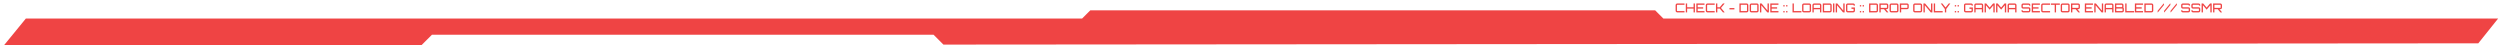
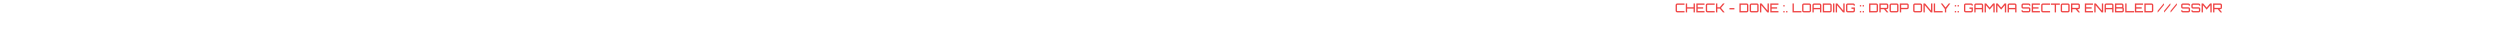
<svg xmlns="http://www.w3.org/2000/svg" width="606" height="11" viewBox="0 0 606 11" fill="none">
-   <path d="M262.5 5H6.5L2 10.5L102 10.416L104.5 7.916H226.5L228.894 10.31L600.5 10L604.5 5H403L401 3H264.5L262.5 5Z" fill="#EF4444" stroke="#EF4444" />
-   <path d="M406.558 3C406.486 3 406.42 2.983 406.36 2.949C406.302 2.913 406.255 2.866 406.219 2.808C406.185 2.748 406.168 2.682 406.168 2.61V1.23C406.168 1.158 406.185 1.093 406.219 1.035C406.255 0.975 406.302 0.928 406.36 0.894C406.42 0.858 406.486 0.84 406.558 0.84H408.322V1.164H406.603C406.571 1.164 406.544 1.175 406.522 1.197C406.502 1.217 406.492 1.243 406.492 1.275V2.565C406.492 2.597 406.502 2.624 406.522 2.646C406.544 2.666 406.571 2.676 406.603 2.676H408.322V3H406.558ZM408.638 3V0.84H408.962V1.758H410.522V0.84H410.849V3H410.522V2.082H408.962V3H408.638ZM411.193 3V0.84H413.173V1.164H411.52V1.758H412.849V2.082H411.52V2.676H413.173V3H411.193ZM413.873 3C413.801 3 413.735 2.983 413.675 2.949C413.617 2.913 413.57 2.866 413.534 2.808C413.5 2.748 413.483 2.682 413.483 2.61V1.23C413.483 1.158 413.5 1.093 413.534 1.035C413.57 0.975 413.617 0.928 413.675 0.894C413.735 0.858 413.801 0.84 413.873 0.84H415.637V1.164H413.918C413.886 1.164 413.859 1.175 413.837 1.197C413.817 1.217 413.807 1.243 413.807 1.275V2.565C413.807 2.597 413.817 2.624 413.837 2.646C413.859 2.666 413.886 2.676 413.918 2.676H415.637V3H413.873ZM415.953 3V0.84H416.28V1.758H416.877L417.645 0.84H418.02V0.9L417.165 1.92L418.023 2.94V3H417.645L416.877 2.082H416.28V3H415.953ZM419.22 2.274V1.95H420.42V2.274H419.22ZM421.637 3V0.84H423.404C423.476 0.84 423.542 0.858 423.602 0.894C423.662 0.928 423.709 0.975 423.743 1.035C423.779 1.093 423.797 1.158 423.797 1.23V2.61C423.797 2.682 423.779 2.748 423.743 2.808C423.709 2.866 423.662 2.913 423.602 2.949C423.542 2.983 423.476 3 423.404 3H421.637ZM422.033 2.676H423.398C423.418 2.676 423.435 2.669 423.449 2.655C423.463 2.639 423.47 2.621 423.47 2.601V1.239C423.47 1.219 423.463 1.202 423.449 1.188C423.435 1.172 423.418 1.164 423.398 1.164H422.033C422.013 1.164 421.996 1.172 421.982 1.188C421.968 1.202 421.961 1.219 421.961 1.239V2.601C421.961 2.621 421.968 2.639 421.982 2.655C421.996 2.669 422.013 2.676 422.033 2.676ZM424.517 3C424.445 3 424.379 2.983 424.319 2.949C424.261 2.913 424.214 2.866 424.178 2.808C424.144 2.748 424.127 2.682 424.127 2.61V1.23C424.127 1.158 424.144 1.093 424.178 1.035C424.214 0.975 424.261 0.928 424.319 0.894C424.379 0.858 424.445 0.84 424.517 0.84H425.897C425.967 0.84 426.032 0.858 426.092 0.894C426.152 0.928 426.199 0.975 426.233 1.035C426.269 1.093 426.287 1.158 426.287 1.23V2.61C426.287 2.682 426.269 2.748 426.233 2.808C426.199 2.866 426.152 2.913 426.092 2.949C426.032 2.983 425.967 3 425.897 3H424.517ZM424.526 2.676H425.888C425.908 2.676 425.925 2.669 425.939 2.655C425.953 2.639 425.96 2.621 425.96 2.601V1.239C425.96 1.219 425.953 1.202 425.939 1.188C425.925 1.172 425.908 1.164 425.888 1.164H424.526C424.506 1.164 424.488 1.172 424.472 1.188C424.458 1.202 424.451 1.219 424.451 1.239V2.601C424.451 2.621 424.458 2.639 424.472 2.655C424.488 2.669 424.506 2.676 424.526 2.676ZM426.617 3V0.84H427.004L428.45 2.562V0.84H428.777V3H428.39L426.941 1.275V3H426.617ZM429.119 3V0.84H431.099V1.164H429.446V1.758H430.775V2.082H429.446V2.676H431.099V3H429.119ZM432.274 1.569V1.245H432.598V1.569H432.274ZM432.274 3V2.676H432.598V3H432.274ZM432.951 1.569V1.245H433.275V1.569H432.951ZM432.951 3V2.676H433.275V3H432.951ZM434.507 3V0.837H434.831V2.676H436.667V3H434.507ZM437.226 3C437.154 3 437.088 2.983 437.028 2.949C436.97 2.913 436.923 2.866 436.887 2.808C436.853 2.748 436.836 2.682 436.836 2.61V1.23C436.836 1.158 436.853 1.093 436.887 1.035C436.923 0.975 436.97 0.928 437.028 0.894C437.088 0.858 437.154 0.84 437.226 0.84H438.606C438.676 0.84 438.741 0.858 438.801 0.894C438.861 0.928 438.908 0.975 438.942 1.035C438.978 1.093 438.996 1.158 438.996 1.23V2.61C438.996 2.682 438.978 2.748 438.942 2.808C438.908 2.866 438.861 2.913 438.801 2.949C438.741 2.983 438.676 3 438.606 3H437.226ZM437.235 2.676H438.597C438.617 2.676 438.634 2.669 438.648 2.655C438.662 2.639 438.669 2.621 438.669 2.601V1.239C438.669 1.219 438.662 1.202 438.648 1.188C438.634 1.172 438.617 1.164 438.597 1.164H437.235C437.215 1.164 437.197 1.172 437.181 1.188C437.167 1.202 437.16 1.219 437.16 1.239V2.601C437.16 2.621 437.167 2.639 437.181 2.655C437.197 2.669 437.215 2.676 437.235 2.676ZM439.332 3V1.23C439.332 1.158 439.349 1.093 439.383 1.035C439.419 0.975 439.466 0.928 439.524 0.894C439.584 0.858 439.65 0.84 439.722 0.84H441.099C441.171 0.84 441.237 0.858 441.297 0.894C441.357 0.928 441.404 0.975 441.438 1.035C441.474 1.093 441.492 1.158 441.492 1.23V3H441.165V2.244H439.656V3H439.332ZM439.656 1.92H441.165V1.239C441.165 1.219 441.158 1.202 441.144 1.188C441.13 1.172 441.113 1.164 441.093 1.164H439.731C439.711 1.164 439.693 1.172 439.677 1.188C439.663 1.202 439.656 1.219 439.656 1.239V1.92ZM441.84 3V0.84H443.607C443.679 0.84 443.745 0.858 443.805 0.894C443.865 0.928 443.912 0.975 443.946 1.035C443.982 1.093 444 1.158 444 1.23V2.61C444 2.682 443.982 2.748 443.946 2.808C443.912 2.866 443.865 2.913 443.805 2.949C443.745 2.983 443.679 3 443.607 3H441.84ZM442.236 2.676H443.601C443.621 2.676 443.638 2.669 443.652 2.655C443.666 2.639 443.673 2.621 443.673 2.601V1.239C443.673 1.219 443.666 1.202 443.652 1.188C443.638 1.172 443.621 1.164 443.601 1.164H442.236C442.216 1.164 442.199 1.172 442.185 1.188C442.171 1.202 442.164 1.219 442.164 1.239V2.601C442.164 2.621 442.171 2.639 442.185 2.655C442.199 2.669 442.216 2.676 442.236 2.676ZM444.327 3V0.84H444.651V3H444.327ZM444.978 3V0.84H445.365L446.811 2.562V0.84H447.138V3H446.751L445.302 1.275V3H444.978ZM447.864 3C447.792 3 447.726 2.983 447.666 2.949C447.608 2.913 447.561 2.866 447.525 2.808C447.491 2.748 447.474 2.682 447.474 2.61V1.23C447.474 1.158 447.491 1.093 447.525 1.035C447.561 0.975 447.608 0.928 447.666 0.894C447.726 0.858 447.792 0.84 447.864 0.84H449.241C449.313 0.84 449.379 0.858 449.439 0.894C449.499 0.928 449.546 0.975 449.58 1.035C449.616 1.093 449.634 1.158 449.634 1.23V1.359H449.307V1.239C449.307 1.219 449.3 1.202 449.286 1.188C449.272 1.172 449.255 1.164 449.235 1.164H447.873C447.853 1.164 447.835 1.172 447.819 1.188C447.805 1.202 447.798 1.219 447.798 1.239V2.601C447.798 2.621 447.805 2.639 447.819 2.655C447.835 2.669 447.853 2.676 447.873 2.676H449.235C449.255 2.676 449.272 2.669 449.286 2.655C449.3 2.639 449.307 2.621 449.307 2.601V2.142H448.797V1.815H449.634V2.61C449.634 2.682 449.616 2.748 449.58 2.808C449.546 2.866 449.499 2.913 449.439 2.949C449.379 2.983 449.313 3 449.241 3H447.864ZM450.828 1.569V1.245H451.152V1.569H450.828ZM450.828 3V2.676H451.152V3H450.828ZM451.505 1.569V1.245H451.829V1.569H451.505ZM451.505 3V2.676H451.829V3H451.505ZM453.064 3V0.84H454.831C454.903 0.84 454.969 0.858 455.029 0.894C455.089 0.928 455.136 0.975 455.17 1.035C455.206 1.093 455.224 1.158 455.224 1.23V2.61C455.224 2.682 455.206 2.748 455.17 2.808C455.136 2.866 455.089 2.913 455.029 2.949C454.969 2.983 454.903 3 454.831 3H453.064ZM453.46 2.676H454.825C454.845 2.676 454.862 2.669 454.876 2.655C454.89 2.639 454.897 2.621 454.897 2.601V1.239C454.897 1.219 454.89 1.202 454.876 1.188C454.862 1.172 454.845 1.164 454.825 1.164H453.46C453.44 1.164 453.423 1.172 453.409 1.188C453.395 1.202 453.388 1.219 453.388 1.239V2.601C453.388 2.621 453.395 2.639 453.409 2.655C453.423 2.669 453.44 2.676 453.46 2.676ZM457.33 3L456.655 2.193H457.078L457.708 2.94V3H457.33ZM455.56 3V0.843H457.327C457.399 0.843 457.465 0.861 457.525 0.897C457.585 0.933 457.632 0.981 457.666 1.041C457.702 1.099 457.72 1.163 457.72 1.233V1.839C457.72 1.911 457.702 1.977 457.666 2.037C457.632 2.095 457.585 2.142 457.525 2.178C457.465 2.212 457.399 2.229 457.327 2.229L455.884 2.232V3H455.56ZM455.959 1.902H457.321C457.341 1.902 457.358 1.895 457.372 1.881C457.386 1.867 457.393 1.85 457.393 1.83V1.242C457.393 1.222 457.386 1.205 457.372 1.191C457.358 1.175 457.341 1.167 457.321 1.167H455.959C455.939 1.167 455.921 1.175 455.905 1.191C455.891 1.205 455.884 1.222 455.884 1.242V1.83C455.884 1.85 455.891 1.867 455.905 1.881C455.921 1.895 455.939 1.902 455.959 1.902ZM458.419 3C458.347 3 458.281 2.983 458.221 2.949C458.163 2.913 458.116 2.866 458.08 2.808C458.046 2.748 458.029 2.682 458.029 2.61V1.23C458.029 1.158 458.046 1.093 458.08 1.035C458.116 0.975 458.163 0.928 458.221 0.894C458.281 0.858 458.347 0.84 458.419 0.84H459.799C459.869 0.84 459.934 0.858 459.994 0.894C460.054 0.928 460.101 0.975 460.135 1.035C460.171 1.093 460.189 1.158 460.189 1.23V2.61C460.189 2.682 460.171 2.748 460.135 2.808C460.101 2.866 460.054 2.913 459.994 2.949C459.934 2.983 459.869 3 459.799 3H458.419ZM458.428 2.676H459.79C459.81 2.676 459.827 2.669 459.841 2.655C459.855 2.639 459.862 2.621 459.862 2.601V1.239C459.862 1.219 459.855 1.202 459.841 1.188C459.827 1.172 459.81 1.164 459.79 1.164H458.428C458.408 1.164 458.39 1.172 458.374 1.188C458.36 1.202 458.353 1.219 458.353 1.239V2.601C458.353 2.621 458.36 2.639 458.374 2.655C458.39 2.669 458.408 2.676 458.428 2.676ZM460.52 3V0.843H462.287C462.359 0.843 462.425 0.861 462.485 0.897C462.545 0.933 462.592 0.981 462.626 1.041C462.662 1.099 462.68 1.163 462.68 1.233V1.839C462.68 1.911 462.662 1.977 462.626 2.037C462.592 2.095 462.545 2.142 462.485 2.178C462.425 2.212 462.359 2.229 462.287 2.229L460.844 2.232V3H460.52ZM460.919 1.902H462.281C462.301 1.902 462.318 1.895 462.332 1.881C462.346 1.867 462.353 1.85 462.353 1.83V1.242C462.353 1.222 462.346 1.205 462.332 1.191C462.318 1.175 462.301 1.167 462.281 1.167H460.919C460.899 1.167 460.881 1.175 460.865 1.191C460.851 1.205 460.844 1.222 460.844 1.242V1.83C460.844 1.85 460.851 1.867 460.865 1.881C460.881 1.895 460.899 1.902 460.919 1.902ZM464.147 3C464.075 3 464.009 2.983 463.949 2.949C463.891 2.913 463.844 2.866 463.808 2.808C463.774 2.748 463.757 2.682 463.757 2.61V1.23C463.757 1.158 463.774 1.093 463.808 1.035C463.844 0.975 463.891 0.928 463.949 0.894C464.009 0.858 464.075 0.84 464.147 0.84H465.527C465.597 0.84 465.662 0.858 465.722 0.894C465.782 0.928 465.829 0.975 465.863 1.035C465.899 1.093 465.917 1.158 465.917 1.23V2.61C465.917 2.682 465.899 2.748 465.863 2.808C465.829 2.866 465.782 2.913 465.722 2.949C465.662 2.983 465.597 3 465.527 3H464.147ZM464.156 2.676H465.518C465.538 2.676 465.555 2.669 465.569 2.655C465.583 2.639 465.59 2.621 465.59 2.601V1.239C465.59 1.219 465.583 1.202 465.569 1.188C465.555 1.172 465.538 1.164 465.518 1.164H464.156C464.136 1.164 464.118 1.172 464.102 1.188C464.088 1.202 464.081 1.219 464.081 1.239V2.601C464.081 2.621 464.088 2.639 464.102 2.655C464.118 2.669 464.136 2.676 464.156 2.676ZM466.247 3V0.84H466.634L468.08 2.562V0.84H468.407V3H468.02L466.571 1.275V3H466.247ZM468.746 3V0.837H469.07V2.676H470.906V3H468.746ZM471.439 3V2.19L470.443 0.84H470.824L471.601 1.821L472.375 0.84H472.759L471.763 2.19V3H471.439ZM473.841 1.569V1.245H474.165V1.569H473.841ZM473.841 3V2.676H474.165V3H473.841ZM474.517 1.569V1.245H474.841V1.569H474.517ZM474.517 3V2.676H474.841V3H474.517ZM476.46 3C476.388 3 476.322 2.983 476.262 2.949C476.204 2.913 476.157 2.866 476.121 2.808C476.087 2.748 476.07 2.682 476.07 2.61V1.23C476.07 1.158 476.087 1.093 476.121 1.035C476.157 0.975 476.204 0.928 476.262 0.894C476.322 0.858 476.388 0.84 476.46 0.84H477.837C477.909 0.84 477.975 0.858 478.035 0.894C478.095 0.928 478.142 0.975 478.176 1.035C478.212 1.093 478.23 1.158 478.23 1.23V1.359H477.903V1.239C477.903 1.219 477.896 1.202 477.882 1.188C477.868 1.172 477.851 1.164 477.831 1.164H476.469C476.449 1.164 476.431 1.172 476.415 1.188C476.401 1.202 476.394 1.219 476.394 1.239V2.601C476.394 2.621 476.401 2.639 476.415 2.655C476.431 2.669 476.449 2.676 476.469 2.676H477.831C477.851 2.676 477.868 2.669 477.882 2.655C477.896 2.639 477.903 2.621 477.903 2.601V2.142H477.393V1.815H478.23V2.61C478.23 2.682 478.212 2.748 478.176 2.808C478.142 2.866 478.095 2.913 478.035 2.949C477.975 2.983 477.909 3 477.837 3H476.46ZM478.567 3V1.23C478.567 1.158 478.584 1.093 478.618 1.035C478.654 0.975 478.701 0.928 478.759 0.894C478.819 0.858 478.885 0.84 478.957 0.84H480.334C480.406 0.84 480.472 0.858 480.532 0.894C480.592 0.928 480.639 0.975 480.673 1.035C480.709 1.093 480.727 1.158 480.727 1.23V3H480.4V2.244H478.891V3H478.567ZM478.891 1.92H480.4V1.239C480.4 1.219 480.393 1.202 480.379 1.188C480.365 1.172 480.348 1.164 480.328 1.164H478.966C478.946 1.164 478.928 1.172 478.912 1.188C478.898 1.202 478.891 1.219 478.891 1.239V1.92ZM481.068 3V0.84H481.455L482.292 1.836L483.126 0.84H483.516V3H483.189V1.275L482.292 2.343L481.392 1.275V3H481.068ZM483.852 3V0.84H484.239L485.076 1.836L485.91 0.84H486.3V3H485.973V1.275L485.076 2.343L484.176 1.275V3H483.852ZM486.641 3V1.23C486.641 1.158 486.658 1.093 486.692 1.035C486.728 0.975 486.775 0.928 486.833 0.894C486.893 0.858 486.959 0.84 487.031 0.84H488.408C488.48 0.84 488.546 0.858 488.606 0.894C488.666 0.928 488.713 0.975 488.747 1.035C488.783 1.093 488.801 1.158 488.801 1.23V3H488.474V2.244H486.965V3H486.641ZM486.965 1.92H488.474V1.239C488.474 1.219 488.467 1.202 488.453 1.188C488.439 1.172 488.422 1.164 488.402 1.164H487.04C487.02 1.164 487.002 1.172 486.986 1.188C486.972 1.202 486.965 1.219 486.965 1.239V1.92ZM490.391 3C490.321 3 490.256 2.983 490.196 2.949C490.136 2.913 490.088 2.866 490.052 2.808C490.018 2.748 490.001 2.682 490.001 2.61V2.484H490.325V2.601C490.325 2.621 490.332 2.639 490.346 2.655C490.362 2.669 490.38 2.676 490.4 2.676H491.762C491.782 2.676 491.799 2.669 491.813 2.655C491.827 2.639 491.834 2.621 491.834 2.601V2.157C491.834 2.135 491.827 2.117 491.813 2.103C491.799 2.089 491.782 2.082 491.762 2.082H490.391C490.321 2.082 490.256 2.065 490.196 2.031C490.136 1.995 490.088 1.948 490.052 1.89C490.018 1.83 490.001 1.764 490.001 1.692V1.23C490.001 1.158 490.018 1.093 490.052 1.035C490.088 0.975 490.136 0.928 490.196 0.894C490.256 0.858 490.321 0.84 490.391 0.84H491.771C491.841 0.84 491.906 0.858 491.966 0.894C492.026 0.928 492.073 0.975 492.107 1.035C492.143 1.093 492.161 1.158 492.161 1.23V1.356H491.834V1.239C491.834 1.219 491.827 1.202 491.813 1.188C491.799 1.172 491.782 1.164 491.762 1.164H490.4C490.38 1.164 490.362 1.172 490.346 1.188C490.332 1.202 490.325 1.219 490.325 1.239V1.683C490.325 1.705 490.332 1.723 490.346 1.737C490.362 1.751 490.38 1.758 490.4 1.758H491.771C491.841 1.758 491.906 1.776 491.966 1.812C492.026 1.846 492.073 1.893 492.107 1.953C492.143 2.011 492.161 2.076 492.161 2.148V2.61C492.161 2.682 492.143 2.748 492.107 2.808C492.073 2.866 492.026 2.913 491.966 2.949C491.906 2.983 491.841 3 491.771 3H490.391ZM492.491 3V0.84H494.471V1.164H492.818V1.758H494.147V2.082H492.818V2.676H494.471V3H492.491ZM495.172 3C495.1 3 495.034 2.983 494.974 2.949C494.916 2.913 494.869 2.866 494.833 2.808C494.799 2.748 494.782 2.682 494.782 2.61V1.23C494.782 1.158 494.799 1.093 494.833 1.035C494.869 0.975 494.916 0.928 494.974 0.894C495.034 0.858 495.1 0.84 495.172 0.84H496.936V1.164H495.217C495.185 1.164 495.158 1.175 495.136 1.197C495.116 1.217 495.106 1.243 495.106 1.275V2.565C495.106 2.597 495.116 2.624 495.136 2.646C495.158 2.666 495.185 2.676 495.217 2.676H496.936V3H495.172ZM498.059 3V1.164H497.141V0.84H499.301V1.164H498.383V3H498.059ZM499.909 3C499.837 3 499.771 2.983 499.711 2.949C499.653 2.913 499.606 2.866 499.57 2.808C499.536 2.748 499.519 2.682 499.519 2.61V1.23C499.519 1.158 499.536 1.093 499.57 1.035C499.606 0.975 499.653 0.928 499.711 0.894C499.771 0.858 499.837 0.84 499.909 0.84H501.289C501.359 0.84 501.424 0.858 501.484 0.894C501.544 0.928 501.591 0.975 501.625 1.035C501.661 1.093 501.679 1.158 501.679 1.23V2.61C501.679 2.682 501.661 2.748 501.625 2.808C501.591 2.866 501.544 2.913 501.484 2.949C501.424 2.983 501.359 3 501.289 3H499.909ZM499.918 2.676H501.28C501.3 2.676 501.317 2.669 501.331 2.655C501.345 2.639 501.352 2.621 501.352 2.601V1.239C501.352 1.219 501.345 1.202 501.331 1.188C501.317 1.172 501.3 1.164 501.28 1.164H499.918C499.898 1.164 499.88 1.172 499.864 1.188C499.85 1.202 499.843 1.219 499.843 1.239V2.601C499.843 2.621 499.85 2.639 499.864 2.655C499.88 2.669 499.898 2.676 499.918 2.676ZM503.78 3L503.105 2.193H503.528L504.158 2.94V3H503.78ZM502.01 3V0.843H503.777C503.849 0.843 503.915 0.861 503.975 0.897C504.035 0.933 504.082 0.981 504.116 1.041C504.152 1.099 504.17 1.163 504.17 1.233V1.839C504.17 1.911 504.152 1.977 504.116 2.037C504.082 2.095 504.035 2.142 503.975 2.178C503.915 2.212 503.849 2.229 503.777 2.229L502.334 2.232V3H502.01ZM502.409 1.902H503.771C503.791 1.902 503.808 1.895 503.822 1.881C503.836 1.867 503.843 1.85 503.843 1.83V1.242C503.843 1.222 503.836 1.205 503.822 1.191C503.808 1.175 503.791 1.167 503.771 1.167H502.409C502.389 1.167 502.371 1.175 502.355 1.191C502.341 1.205 502.334 1.222 502.334 1.242V1.83C502.334 1.85 502.341 1.867 502.355 1.881C502.371 1.895 502.389 1.902 502.409 1.902ZM505.362 3V0.84H507.342V1.164H505.689V1.758H507.018V2.082H505.689V2.676H507.342V3H505.362ZM507.652 3V0.84H508.039L509.485 2.562V0.84H509.812V3H509.425L507.976 1.275V3H507.652ZM510.154 3V1.23C510.154 1.158 510.171 1.093 510.205 1.035C510.241 0.975 510.288 0.928 510.346 0.894C510.406 0.858 510.472 0.84 510.544 0.84H511.921C511.993 0.84 512.059 0.858 512.119 0.894C512.179 0.928 512.226 0.975 512.26 1.035C512.296 1.093 512.314 1.158 512.314 1.23V3H511.987V2.244H510.478V3H510.154ZM510.478 1.92H511.987V1.239C511.987 1.219 511.98 1.202 511.966 1.188C511.952 1.172 511.935 1.164 511.915 1.164H510.553C510.533 1.164 510.515 1.172 510.499 1.188C510.485 1.202 510.478 1.219 510.478 1.239V1.92ZM512.665 3V0.84H514.345C514.415 0.84 514.48 0.858 514.54 0.894C514.6 0.928 514.647 0.975 514.681 1.035C514.717 1.093 514.735 1.158 514.735 1.23V1.671C514.735 1.697 514.732 1.723 514.726 1.749C514.722 1.775 514.714 1.799 514.702 1.821C514.742 1.877 514.772 1.93 514.792 1.98C514.814 2.028 514.825 2.077 514.825 2.127V2.61C514.825 2.682 514.807 2.748 514.771 2.808C514.737 2.866 514.69 2.913 514.63 2.949C514.57 2.983 514.504 3 514.432 3H512.665ZM513.064 2.676H514.426C514.446 2.676 514.463 2.669 514.477 2.655C514.491 2.639 514.498 2.621 514.498 2.601V2.136C514.498 2.116 514.491 2.099 514.477 2.085C514.463 2.069 514.446 2.061 514.426 2.061H513.064C513.044 2.061 513.026 2.069 513.01 2.085C512.996 2.099 512.989 2.116 512.989 2.136V2.601C512.989 2.621 512.996 2.639 513.01 2.655C513.026 2.669 513.044 2.676 513.064 2.676ZM513.064 1.737H514.336C514.356 1.737 514.373 1.73 514.387 1.716C514.401 1.7 514.408 1.682 514.408 1.662V1.239C514.408 1.219 514.401 1.202 514.387 1.188C514.373 1.172 514.356 1.164 514.336 1.164H513.064C513.044 1.164 513.026 1.172 513.01 1.188C512.996 1.202 512.989 1.219 512.989 1.239V1.662C512.989 1.682 512.996 1.7 513.01 1.716C513.026 1.73 513.044 1.737 513.064 1.737ZM515.155 3V0.837H515.479V2.676H517.315V3H515.155ZM517.496 3V0.84H519.476V1.164H517.823V1.758H519.152V2.082H517.823V2.676H519.476V3H517.496ZM519.793 3V0.84H521.56C521.632 0.84 521.698 0.858 521.758 0.894C521.818 0.928 521.865 0.975 521.899 1.035C521.935 1.093 521.953 1.158 521.953 1.23V2.61C521.953 2.682 521.935 2.748 521.899 2.808C521.865 2.866 521.818 2.913 521.758 2.949C521.698 2.983 521.632 3 521.56 3H519.793ZM520.189 2.676H521.554C521.574 2.676 521.591 2.669 521.605 2.655C521.619 2.639 521.626 2.621 521.626 2.601V1.239C521.626 1.219 521.619 1.202 521.605 1.188C521.591 1.172 521.574 1.164 521.554 1.164H520.189C520.169 1.164 520.152 1.172 520.138 1.188C520.124 1.202 520.117 1.219 520.117 1.239V2.601C520.117 2.621 520.124 2.639 520.138 2.655C520.152 2.669 520.169 2.676 520.189 2.676ZM523.009 3V2.628L524.464 0.855L524.539 0.84V1.206L523.084 2.982L523.009 3ZM524.574 3V2.628L526.029 0.855L526.104 0.84V1.206L524.649 2.982L524.574 3ZM526.138 3V2.628L527.593 0.855L527.668 0.84V1.206L526.213 2.982L526.138 3ZM529.101 3C529.031 3 528.966 2.983 528.906 2.949C528.846 2.913 528.798 2.866 528.762 2.808C528.728 2.748 528.711 2.682 528.711 2.61V2.484H529.035V2.601C529.035 2.621 529.042 2.639 529.056 2.655C529.072 2.669 529.09 2.676 529.11 2.676H530.472C530.492 2.676 530.509 2.669 530.523 2.655C530.537 2.639 530.544 2.621 530.544 2.601V2.157C530.544 2.135 530.537 2.117 530.523 2.103C530.509 2.089 530.492 2.082 530.472 2.082H529.101C529.031 2.082 528.966 2.065 528.906 2.031C528.846 1.995 528.798 1.948 528.762 1.89C528.728 1.83 528.711 1.764 528.711 1.692V1.23C528.711 1.158 528.728 1.093 528.762 1.035C528.798 0.975 528.846 0.928 528.906 0.894C528.966 0.858 529.031 0.84 529.101 0.84H530.481C530.551 0.84 530.616 0.858 530.676 0.894C530.736 0.928 530.783 0.975 530.817 1.035C530.853 1.093 530.871 1.158 530.871 1.23V1.356H530.544V1.239C530.544 1.219 530.537 1.202 530.523 1.188C530.509 1.172 530.492 1.164 530.472 1.164H529.11C529.09 1.164 529.072 1.172 529.056 1.188C529.042 1.202 529.035 1.219 529.035 1.239V1.683C529.035 1.705 529.042 1.723 529.056 1.737C529.072 1.751 529.09 1.758 529.11 1.758H530.481C530.551 1.758 530.616 1.776 530.676 1.812C530.736 1.846 530.783 1.893 530.817 1.953C530.853 2.011 530.871 2.076 530.871 2.148V2.61C530.871 2.682 530.853 2.748 530.817 2.808C530.783 2.866 530.736 2.913 530.676 2.949C530.616 2.983 530.551 3 530.481 3H529.101ZM531.573 3C531.503 3 531.438 2.983 531.378 2.949C531.318 2.913 531.27 2.866 531.234 2.808C531.2 2.748 531.183 2.682 531.183 2.61V2.484H531.507V2.601C531.507 2.621 531.514 2.639 531.528 2.655C531.544 2.669 531.562 2.676 531.582 2.676H532.944C532.964 2.676 532.981 2.669 532.995 2.655C533.009 2.639 533.016 2.621 533.016 2.601V2.157C533.016 2.135 533.009 2.117 532.995 2.103C532.981 2.089 532.964 2.082 532.944 2.082H531.573C531.503 2.082 531.438 2.065 531.378 2.031C531.318 1.995 531.27 1.948 531.234 1.89C531.2 1.83 531.183 1.764 531.183 1.692V1.23C531.183 1.158 531.2 1.093 531.234 1.035C531.27 0.975 531.318 0.928 531.378 0.894C531.438 0.858 531.503 0.84 531.573 0.84H532.953C533.023 0.84 533.088 0.858 533.148 0.894C533.208 0.928 533.255 0.975 533.289 1.035C533.325 1.093 533.343 1.158 533.343 1.23V1.356H533.016V1.239C533.016 1.219 533.009 1.202 532.995 1.188C532.981 1.172 532.964 1.164 532.944 1.164H531.582C531.562 1.164 531.544 1.172 531.528 1.188C531.514 1.202 531.507 1.219 531.507 1.239V1.683C531.507 1.705 531.514 1.723 531.528 1.737C531.544 1.751 531.562 1.758 531.582 1.758H532.953C533.023 1.758 533.088 1.776 533.148 1.812C533.208 1.846 533.255 1.893 533.289 1.953C533.325 2.011 533.343 2.076 533.343 2.148V2.61C533.343 2.682 533.325 2.748 533.289 2.808C533.255 2.866 533.208 2.913 533.148 2.949C533.088 2.983 533.023 3 532.953 3H531.573ZM533.668 3V0.84H534.055L534.892 1.836L535.726 0.84H536.116V3H535.789V1.275L534.892 2.343L533.992 1.275V3H533.668ZM538.221 3L537.546 2.193H537.969L538.599 2.94V3H538.221ZM536.451 3V0.843H538.218C538.29 0.843 538.356 0.861 538.416 0.897C538.476 0.933 538.523 0.981 538.557 1.041C538.593 1.099 538.611 1.163 538.611 1.233V1.839C538.611 1.911 538.593 1.977 538.557 2.037C538.523 2.095 538.476 2.142 538.416 2.178C538.356 2.212 538.29 2.229 538.218 2.229L536.775 2.232V3H536.451ZM536.85 1.902H538.212C538.232 1.902 538.249 1.895 538.263 1.881C538.277 1.867 538.284 1.85 538.284 1.83V1.242C538.284 1.222 538.277 1.205 538.263 1.191C538.249 1.175 538.232 1.167 538.212 1.167H536.85C536.83 1.167 536.812 1.175 536.796 1.191C536.782 1.205 536.775 1.222 536.775 1.242V1.83C536.775 1.85 536.782 1.867 536.796 1.881C536.812 1.895 536.83 1.902 536.85 1.902Z" fill="#EF4444" />
+   <path d="M406.558 3C406.486 3 406.42 2.983 406.36 2.949C406.302 2.913 406.255 2.866 406.219 2.808C406.185 2.748 406.168 2.682 406.168 2.61V1.23C406.168 1.158 406.185 1.093 406.219 1.035C406.255 0.975 406.302 0.928 406.36 0.894C406.42 0.858 406.486 0.84 406.558 0.84H408.322V1.164H406.603C406.571 1.164 406.544 1.175 406.522 1.197C406.502 1.217 406.492 1.243 406.492 1.275V2.565C406.492 2.597 406.502 2.624 406.522 2.646C406.544 2.666 406.571 2.676 406.603 2.676H408.322V3H406.558ZM408.638 3V0.84H408.962V1.758H410.522V0.84H410.849V3H410.522V2.082H408.962V3H408.638ZM411.193 3V0.84H413.173V1.164H411.52V1.758H412.849V2.082H411.52V2.676H413.173V3H411.193ZM413.873 3C413.801 3 413.735 2.983 413.675 2.949C413.617 2.913 413.57 2.866 413.534 2.808C413.5 2.748 413.483 2.682 413.483 2.61V1.23C413.483 1.158 413.5 1.093 413.534 1.035C413.57 0.975 413.617 0.928 413.675 0.894C413.735 0.858 413.801 0.84 413.873 0.84H415.637V1.164H413.918C413.886 1.164 413.859 1.175 413.837 1.197C413.817 1.217 413.807 1.243 413.807 1.275V2.565C413.807 2.597 413.817 2.624 413.837 2.646C413.859 2.666 413.886 2.676 413.918 2.676H415.637V3H413.873ZM415.953 3V0.84H416.28V1.758H416.877L417.645 0.84H418.02V0.9L417.165 1.92L418.023 2.94V3H417.645L416.877 2.082H416.28V3H415.953ZM419.22 2.274V1.95H420.42V2.274H419.22ZM421.637 3V0.84H423.404C423.476 0.84 423.542 0.858 423.602 0.894C423.662 0.928 423.709 0.975 423.743 1.035C423.779 1.093 423.797 1.158 423.797 1.23V2.61C423.797 2.682 423.779 2.748 423.743 2.808C423.709 2.866 423.662 2.913 423.602 2.949C423.542 2.983 423.476 3 423.404 3H421.637ZM422.033 2.676H423.398C423.418 2.676 423.435 2.669 423.449 2.655C423.463 2.639 423.47 2.621 423.47 2.601V1.239C423.47 1.219 423.463 1.202 423.449 1.188C423.435 1.172 423.418 1.164 423.398 1.164H422.033C422.013 1.164 421.996 1.172 421.982 1.188C421.968 1.202 421.961 1.219 421.961 1.239V2.601C421.961 2.621 421.968 2.639 421.982 2.655C421.996 2.669 422.013 2.676 422.033 2.676ZM424.517 3C424.445 3 424.379 2.983 424.319 2.949C424.261 2.913 424.214 2.866 424.178 2.808C424.144 2.748 424.127 2.682 424.127 2.61V1.23C424.127 1.158 424.144 1.093 424.178 1.035C424.214 0.975 424.261 0.928 424.319 0.894C424.379 0.858 424.445 0.84 424.517 0.84H425.897C425.967 0.84 426.032 0.858 426.092 0.894C426.152 0.928 426.199 0.975 426.233 1.035C426.269 1.093 426.287 1.158 426.287 1.23V2.61C426.287 2.682 426.269 2.748 426.233 2.808C426.199 2.866 426.152 2.913 426.092 2.949C426.032 2.983 425.967 3 425.897 3H424.517ZM424.526 2.676H425.888C425.908 2.676 425.925 2.669 425.939 2.655C425.953 2.639 425.96 2.621 425.96 2.601V1.239C425.96 1.219 425.953 1.202 425.939 1.188C425.925 1.172 425.908 1.164 425.888 1.164H424.526C424.506 1.164 424.488 1.172 424.472 1.188C424.458 1.202 424.451 1.219 424.451 1.239V2.601C424.451 2.621 424.458 2.639 424.472 2.655C424.488 2.669 424.506 2.676 424.526 2.676ZM426.617 3V0.84H427.004L428.45 2.562V0.84H428.777V3H428.39L426.941 1.275V3H426.617ZM429.119 3V0.84H431.099V1.164H429.446V1.758H430.775V2.082H429.446V2.676H431.099V3H429.119ZM432.274 1.569V1.245H432.598V1.569H432.274ZM432.274 3V2.676H432.598V3H432.274ZM432.951 1.569H433.275V1.569H432.951ZM432.951 3V2.676H433.275V3H432.951ZM434.507 3V0.837H434.831V2.676H436.667V3H434.507ZM437.226 3C437.154 3 437.088 2.983 437.028 2.949C436.97 2.913 436.923 2.866 436.887 2.808C436.853 2.748 436.836 2.682 436.836 2.61V1.23C436.836 1.158 436.853 1.093 436.887 1.035C436.923 0.975 436.97 0.928 437.028 0.894C437.088 0.858 437.154 0.84 437.226 0.84H438.606C438.676 0.84 438.741 0.858 438.801 0.894C438.861 0.928 438.908 0.975 438.942 1.035C438.978 1.093 438.996 1.158 438.996 1.23V2.61C438.996 2.682 438.978 2.748 438.942 2.808C438.908 2.866 438.861 2.913 438.801 2.949C438.741 2.983 438.676 3 438.606 3H437.226ZM437.235 2.676H438.597C438.617 2.676 438.634 2.669 438.648 2.655C438.662 2.639 438.669 2.621 438.669 2.601V1.239C438.669 1.219 438.662 1.202 438.648 1.188C438.634 1.172 438.617 1.164 438.597 1.164H437.235C437.215 1.164 437.197 1.172 437.181 1.188C437.167 1.202 437.16 1.219 437.16 1.239V2.601C437.16 2.621 437.167 2.639 437.181 2.655C437.197 2.669 437.215 2.676 437.235 2.676ZM439.332 3V1.23C439.332 1.158 439.349 1.093 439.383 1.035C439.419 0.975 439.466 0.928 439.524 0.894C439.584 0.858 439.65 0.84 439.722 0.84H441.099C441.171 0.84 441.237 0.858 441.297 0.894C441.357 0.928 441.404 0.975 441.438 1.035C441.474 1.093 441.492 1.158 441.492 1.23V3H441.165V2.244H439.656V3H439.332ZM439.656 1.92H441.165V1.239C441.165 1.219 441.158 1.202 441.144 1.188C441.13 1.172 441.113 1.164 441.093 1.164H439.731C439.711 1.164 439.693 1.172 439.677 1.188C439.663 1.202 439.656 1.219 439.656 1.239V1.92ZM441.84 3V0.84H443.607C443.679 0.84 443.745 0.858 443.805 0.894C443.865 0.928 443.912 0.975 443.946 1.035C443.982 1.093 444 1.158 444 1.23V2.61C444 2.682 443.982 2.748 443.946 2.808C443.912 2.866 443.865 2.913 443.805 2.949C443.745 2.983 443.679 3 443.607 3H441.84ZM442.236 2.676H443.601C443.621 2.676 443.638 2.669 443.652 2.655C443.666 2.639 443.673 2.621 443.673 2.601V1.239C443.673 1.219 443.666 1.202 443.652 1.188C443.638 1.172 443.621 1.164 443.601 1.164H442.236C442.216 1.164 442.199 1.172 442.185 1.188C442.171 1.202 442.164 1.219 442.164 1.239V2.601C442.164 2.621 442.171 2.639 442.185 2.655C442.199 2.669 442.216 2.676 442.236 2.676ZM444.327 3V0.84H444.651V3H444.327ZM444.978 3V0.84H445.365L446.811 2.562V0.84H447.138V3H446.751L445.302 1.275V3H444.978ZM447.864 3C447.792 3 447.726 2.983 447.666 2.949C447.608 2.913 447.561 2.866 447.525 2.808C447.491 2.748 447.474 2.682 447.474 2.61V1.23C447.474 1.158 447.491 1.093 447.525 1.035C447.561 0.975 447.608 0.928 447.666 0.894C447.726 0.858 447.792 0.84 447.864 0.84H449.241C449.313 0.84 449.379 0.858 449.439 0.894C449.499 0.928 449.546 0.975 449.58 1.035C449.616 1.093 449.634 1.158 449.634 1.23V1.359H449.307V1.239C449.307 1.219 449.3 1.202 449.286 1.188C449.272 1.172 449.255 1.164 449.235 1.164H447.873C447.853 1.164 447.835 1.172 447.819 1.188C447.805 1.202 447.798 1.219 447.798 1.239V2.601C447.798 2.621 447.805 2.639 447.819 2.655C447.835 2.669 447.853 2.676 447.873 2.676H449.235C449.255 2.676 449.272 2.669 449.286 2.655C449.3 2.639 449.307 2.621 449.307 2.601V2.142H448.797V1.815H449.634V2.61C449.634 2.682 449.616 2.748 449.58 2.808C449.546 2.866 449.499 2.913 449.439 2.949C449.379 2.983 449.313 3 449.241 3H447.864ZM450.828 1.569V1.245H451.152V1.569H450.828ZM450.828 3V2.676H451.152V3H450.828ZM451.505 1.569V1.245H451.829V1.569H451.505ZM451.505 3V2.676H451.829V3H451.505ZM453.064 3V0.84H454.831C454.903 0.84 454.969 0.858 455.029 0.894C455.089 0.928 455.136 0.975 455.17 1.035C455.206 1.093 455.224 1.158 455.224 1.23V2.61C455.224 2.682 455.206 2.748 455.17 2.808C455.136 2.866 455.089 2.913 455.029 2.949C454.969 2.983 454.903 3 454.831 3H453.064ZM453.46 2.676H454.825C454.845 2.676 454.862 2.669 454.876 2.655C454.89 2.639 454.897 2.621 454.897 2.601V1.239C454.897 1.219 454.89 1.202 454.876 1.188C454.862 1.172 454.845 1.164 454.825 1.164H453.46C453.44 1.164 453.423 1.172 453.409 1.188C453.395 1.202 453.388 1.219 453.388 1.239V2.601C453.388 2.621 453.395 2.639 453.409 2.655C453.423 2.669 453.44 2.676 453.46 2.676ZM457.33 3L456.655 2.193H457.078L457.708 2.94V3H457.33ZM455.56 3V0.843H457.327C457.399 0.843 457.465 0.861 457.525 0.897C457.585 0.933 457.632 0.981 457.666 1.041C457.702 1.099 457.72 1.163 457.72 1.233V1.839C457.72 1.911 457.702 1.977 457.666 2.037C457.632 2.095 457.585 2.142 457.525 2.178C457.465 2.212 457.399 2.229 457.327 2.229L455.884 2.232V3H455.56ZM455.959 1.902H457.321C457.341 1.902 457.358 1.895 457.372 1.881C457.386 1.867 457.393 1.85 457.393 1.83V1.242C457.393 1.222 457.386 1.205 457.372 1.191C457.358 1.175 457.341 1.167 457.321 1.167H455.959C455.939 1.167 455.921 1.175 455.905 1.191C455.891 1.205 455.884 1.222 455.884 1.242V1.83C455.884 1.85 455.891 1.867 455.905 1.881C455.921 1.895 455.939 1.902 455.959 1.902ZM458.419 3C458.347 3 458.281 2.983 458.221 2.949C458.163 2.913 458.116 2.866 458.08 2.808C458.046 2.748 458.029 2.682 458.029 2.61V1.23C458.029 1.158 458.046 1.093 458.08 1.035C458.116 0.975 458.163 0.928 458.221 0.894C458.281 0.858 458.347 0.84 458.419 0.84H459.799C459.869 0.84 459.934 0.858 459.994 0.894C460.054 0.928 460.101 0.975 460.135 1.035C460.171 1.093 460.189 1.158 460.189 1.23V2.61C460.189 2.682 460.171 2.748 460.135 2.808C460.101 2.866 460.054 2.913 459.994 2.949C459.934 2.983 459.869 3 459.799 3H458.419ZM458.428 2.676H459.79C459.81 2.676 459.827 2.669 459.841 2.655C459.855 2.639 459.862 2.621 459.862 2.601V1.239C459.862 1.219 459.855 1.202 459.841 1.188C459.827 1.172 459.81 1.164 459.79 1.164H458.428C458.408 1.164 458.39 1.172 458.374 1.188C458.36 1.202 458.353 1.219 458.353 1.239V2.601C458.353 2.621 458.36 2.639 458.374 2.655C458.39 2.669 458.408 2.676 458.428 2.676ZM460.52 3V0.843H462.287C462.359 0.843 462.425 0.861 462.485 0.897C462.545 0.933 462.592 0.981 462.626 1.041C462.662 1.099 462.68 1.163 462.68 1.233V1.839C462.68 1.911 462.662 1.977 462.626 2.037C462.592 2.095 462.545 2.142 462.485 2.178C462.425 2.212 462.359 2.229 462.287 2.229L460.844 2.232V3H460.52ZM460.919 1.902H462.281C462.301 1.902 462.318 1.895 462.332 1.881C462.346 1.867 462.353 1.85 462.353 1.83V1.242C462.353 1.222 462.346 1.205 462.332 1.191C462.318 1.175 462.301 1.167 462.281 1.167H460.919C460.899 1.167 460.881 1.175 460.865 1.191C460.851 1.205 460.844 1.222 460.844 1.242V1.83C460.844 1.85 460.851 1.867 460.865 1.881C460.881 1.895 460.899 1.902 460.919 1.902ZM464.147 3C464.075 3 464.009 2.983 463.949 2.949C463.891 2.913 463.844 2.866 463.808 2.808C463.774 2.748 463.757 2.682 463.757 2.61V1.23C463.757 1.158 463.774 1.093 463.808 1.035C463.844 0.975 463.891 0.928 463.949 0.894C464.009 0.858 464.075 0.84 464.147 0.84H465.527C465.597 0.84 465.662 0.858 465.722 0.894C465.782 0.928 465.829 0.975 465.863 1.035C465.899 1.093 465.917 1.158 465.917 1.23V2.61C465.917 2.682 465.899 2.748 465.863 2.808C465.829 2.866 465.782 2.913 465.722 2.949C465.662 2.983 465.597 3 465.527 3H464.147ZM464.156 2.676H465.518C465.538 2.676 465.555 2.669 465.569 2.655C465.583 2.639 465.59 2.621 465.59 2.601V1.239C465.59 1.219 465.583 1.202 465.569 1.188C465.555 1.172 465.538 1.164 465.518 1.164H464.156C464.136 1.164 464.118 1.172 464.102 1.188C464.088 1.202 464.081 1.219 464.081 1.239V2.601C464.081 2.621 464.088 2.639 464.102 2.655C464.118 2.669 464.136 2.676 464.156 2.676ZM466.247 3V0.84H466.634L468.08 2.562V0.84H468.407V3H468.02L466.571 1.275V3H466.247ZM468.746 3V0.837H469.07V2.676H470.906V3H468.746ZM471.439 3V2.19L470.443 0.84H470.824L471.601 1.821L472.375 0.84H472.759L471.763 2.19V3H471.439ZM473.841 1.569V1.245H474.165V1.569H473.841ZM473.841 3V2.676H474.165V3H473.841ZM474.517 1.569V1.245H474.841V1.569H474.517ZM474.517 3V2.676H474.841V3H474.517ZM476.46 3C476.388 3 476.322 2.983 476.262 2.949C476.204 2.913 476.157 2.866 476.121 2.808C476.087 2.748 476.07 2.682 476.07 2.61V1.23C476.07 1.158 476.087 1.093 476.121 1.035C476.157 0.975 476.204 0.928 476.262 0.894C476.322 0.858 476.388 0.84 476.46 0.84H477.837C477.909 0.84 477.975 0.858 478.035 0.894C478.095 0.928 478.142 0.975 478.176 1.035C478.212 1.093 478.23 1.158 478.23 1.23V1.359H477.903V1.239C477.903 1.219 477.896 1.202 477.882 1.188C477.868 1.172 477.851 1.164 477.831 1.164H476.469C476.449 1.164 476.431 1.172 476.415 1.188C476.401 1.202 476.394 1.219 476.394 1.239V2.601C476.394 2.621 476.401 2.639 476.415 2.655C476.431 2.669 476.449 2.676 476.469 2.676H477.831C477.851 2.676 477.868 2.669 477.882 2.655C477.896 2.639 477.903 2.621 477.903 2.601V2.142H477.393V1.815H478.23V2.61C478.23 2.682 478.212 2.748 478.176 2.808C478.142 2.866 478.095 2.913 478.035 2.949C477.975 2.983 477.909 3 477.837 3H476.46ZM478.567 3V1.23C478.567 1.158 478.584 1.093 478.618 1.035C478.654 0.975 478.701 0.928 478.759 0.894C478.819 0.858 478.885 0.84 478.957 0.84H480.334C480.406 0.84 480.472 0.858 480.532 0.894C480.592 0.928 480.639 0.975 480.673 1.035C480.709 1.093 480.727 1.158 480.727 1.23V3H480.4V2.244H478.891V3H478.567ZM478.891 1.92H480.4V1.239C480.4 1.219 480.393 1.202 480.379 1.188C480.365 1.172 480.348 1.164 480.328 1.164H478.966C478.946 1.164 478.928 1.172 478.912 1.188C478.898 1.202 478.891 1.219 478.891 1.239V1.92ZM481.068 3V0.84H481.455L482.292 1.836L483.126 0.84H483.516V3H483.189V1.275L482.292 2.343L481.392 1.275V3H481.068ZM483.852 3V0.84H484.239L485.076 1.836L485.91 0.84H486.3V3H485.973V1.275L485.076 2.343L484.176 1.275V3H483.852ZM486.641 3V1.23C486.641 1.158 486.658 1.093 486.692 1.035C486.728 0.975 486.775 0.928 486.833 0.894C486.893 0.858 486.959 0.84 487.031 0.84H488.408C488.48 0.84 488.546 0.858 488.606 0.894C488.666 0.928 488.713 0.975 488.747 1.035C488.783 1.093 488.801 1.158 488.801 1.23V3H488.474V2.244H486.965V3H486.641ZM486.965 1.92H488.474V1.239C488.474 1.219 488.467 1.202 488.453 1.188C488.439 1.172 488.422 1.164 488.402 1.164H487.04C487.02 1.164 487.002 1.172 486.986 1.188C486.972 1.202 486.965 1.219 486.965 1.239V1.92ZM490.391 3C490.321 3 490.256 2.983 490.196 2.949C490.136 2.913 490.088 2.866 490.052 2.808C490.018 2.748 490.001 2.682 490.001 2.61V2.484H490.325V2.601C490.325 2.621 490.332 2.639 490.346 2.655C490.362 2.669 490.38 2.676 490.4 2.676H491.762C491.782 2.676 491.799 2.669 491.813 2.655C491.827 2.639 491.834 2.621 491.834 2.601V2.157C491.834 2.135 491.827 2.117 491.813 2.103C491.799 2.089 491.782 2.082 491.762 2.082H490.391C490.321 2.082 490.256 2.065 490.196 2.031C490.136 1.995 490.088 1.948 490.052 1.89C490.018 1.83 490.001 1.764 490.001 1.692V1.23C490.001 1.158 490.018 1.093 490.052 1.035C490.088 0.975 490.136 0.928 490.196 0.894C490.256 0.858 490.321 0.84 490.391 0.84H491.771C491.841 0.84 491.906 0.858 491.966 0.894C492.026 0.928 492.073 0.975 492.107 1.035C492.143 1.093 492.161 1.158 492.161 1.23V1.356H491.834V1.239C491.834 1.219 491.827 1.202 491.813 1.188C491.799 1.172 491.782 1.164 491.762 1.164H490.4C490.38 1.164 490.362 1.172 490.346 1.188C490.332 1.202 490.325 1.219 490.325 1.239V1.683C490.325 1.705 490.332 1.723 490.346 1.737C490.362 1.751 490.38 1.758 490.4 1.758H491.771C491.841 1.758 491.906 1.776 491.966 1.812C492.026 1.846 492.073 1.893 492.107 1.953C492.143 2.011 492.161 2.076 492.161 2.148V2.61C492.161 2.682 492.143 2.748 492.107 2.808C492.073 2.866 492.026 2.913 491.966 2.949C491.906 2.983 491.841 3 491.771 3H490.391ZM492.491 3V0.84H494.471V1.164H492.818V1.758H494.147V2.082H492.818V2.676H494.471V3H492.491ZM495.172 3C495.1 3 495.034 2.983 494.974 2.949C494.916 2.913 494.869 2.866 494.833 2.808C494.799 2.748 494.782 2.682 494.782 2.61V1.23C494.782 1.158 494.799 1.093 494.833 1.035C494.869 0.975 494.916 0.928 494.974 0.894C495.034 0.858 495.1 0.84 495.172 0.84H496.936V1.164H495.217C495.185 1.164 495.158 1.175 495.136 1.197C495.116 1.217 495.106 1.243 495.106 1.275V2.565C495.106 2.597 495.116 2.624 495.136 2.646C495.158 2.666 495.185 2.676 495.217 2.676H496.936V3H495.172ZM498.059 3V1.164H497.141V0.84H499.301V1.164H498.383V3H498.059ZM499.909 3C499.837 3 499.771 2.983 499.711 2.949C499.653 2.913 499.606 2.866 499.57 2.808C499.536 2.748 499.519 2.682 499.519 2.61V1.23C499.519 1.158 499.536 1.093 499.57 1.035C499.606 0.975 499.653 0.928 499.711 0.894C499.771 0.858 499.837 0.84 499.909 0.84H501.289C501.359 0.84 501.424 0.858 501.484 0.894C501.544 0.928 501.591 0.975 501.625 1.035C501.661 1.093 501.679 1.158 501.679 1.23V2.61C501.679 2.682 501.661 2.748 501.625 2.808C501.591 2.866 501.544 2.913 501.484 2.949C501.424 2.983 501.359 3 501.289 3H499.909ZM499.918 2.676H501.28C501.3 2.676 501.317 2.669 501.331 2.655C501.345 2.639 501.352 2.621 501.352 2.601V1.239C501.352 1.219 501.345 1.202 501.331 1.188C501.317 1.172 501.3 1.164 501.28 1.164H499.918C499.898 1.164 499.88 1.172 499.864 1.188C499.85 1.202 499.843 1.219 499.843 1.239V2.601C499.843 2.621 499.85 2.639 499.864 2.655C499.88 2.669 499.898 2.676 499.918 2.676ZM503.78 3L503.105 2.193H503.528L504.158 2.94V3H503.78ZM502.01 3V0.843H503.777C503.849 0.843 503.915 0.861 503.975 0.897C504.035 0.933 504.082 0.981 504.116 1.041C504.152 1.099 504.17 1.163 504.17 1.233V1.839C504.17 1.911 504.152 1.977 504.116 2.037C504.082 2.095 504.035 2.142 503.975 2.178C503.915 2.212 503.849 2.229 503.777 2.229L502.334 2.232V3H502.01ZM502.409 1.902H503.771C503.791 1.902 503.808 1.895 503.822 1.881C503.836 1.867 503.843 1.85 503.843 1.83V1.242C503.843 1.222 503.836 1.205 503.822 1.191C503.808 1.175 503.791 1.167 503.771 1.167H502.409C502.389 1.167 502.371 1.175 502.355 1.191C502.341 1.205 502.334 1.222 502.334 1.242V1.83C502.334 1.85 502.341 1.867 502.355 1.881C502.371 1.895 502.389 1.902 502.409 1.902ZM505.362 3V0.84H507.342V1.164H505.689V1.758H507.018V2.082H505.689V2.676H507.342V3H505.362ZM507.652 3V0.84H508.039L509.485 2.562V0.84H509.812V3H509.425L507.976 1.275V3H507.652ZM510.154 3V1.23C510.154 1.158 510.171 1.093 510.205 1.035C510.241 0.975 510.288 0.928 510.346 0.894C510.406 0.858 510.472 0.84 510.544 0.84H511.921C511.993 0.84 512.059 0.858 512.119 0.894C512.179 0.928 512.226 0.975 512.26 1.035C512.296 1.093 512.314 1.158 512.314 1.23V3H511.987V2.244H510.478V3H510.154ZM510.478 1.92H511.987V1.239C511.987 1.219 511.98 1.202 511.966 1.188C511.952 1.172 511.935 1.164 511.915 1.164H510.553C510.533 1.164 510.515 1.172 510.499 1.188C510.485 1.202 510.478 1.219 510.478 1.239V1.92ZM512.665 3V0.84H514.345C514.415 0.84 514.48 0.858 514.54 0.894C514.6 0.928 514.647 0.975 514.681 1.035C514.717 1.093 514.735 1.158 514.735 1.23V1.671C514.735 1.697 514.732 1.723 514.726 1.749C514.722 1.775 514.714 1.799 514.702 1.821C514.742 1.877 514.772 1.93 514.792 1.98C514.814 2.028 514.825 2.077 514.825 2.127V2.61C514.825 2.682 514.807 2.748 514.771 2.808C514.737 2.866 514.69 2.913 514.63 2.949C514.57 2.983 514.504 3 514.432 3H512.665ZM513.064 2.676H514.426C514.446 2.676 514.463 2.669 514.477 2.655C514.491 2.639 514.498 2.621 514.498 2.601V2.136C514.498 2.116 514.491 2.099 514.477 2.085C514.463 2.069 514.446 2.061 514.426 2.061H513.064C513.044 2.061 513.026 2.069 513.01 2.085C512.996 2.099 512.989 2.116 512.989 2.136V2.601C512.989 2.621 512.996 2.639 513.01 2.655C513.026 2.669 513.044 2.676 513.064 2.676ZM513.064 1.737H514.336C514.356 1.737 514.373 1.73 514.387 1.716C514.401 1.7 514.408 1.682 514.408 1.662V1.239C514.408 1.219 514.401 1.202 514.387 1.188C514.373 1.172 514.356 1.164 514.336 1.164H513.064C513.044 1.164 513.026 1.172 513.01 1.188C512.996 1.202 512.989 1.219 512.989 1.239V1.662C512.989 1.682 512.996 1.7 513.01 1.716C513.026 1.73 513.044 1.737 513.064 1.737ZM515.155 3V0.837H515.479V2.676H517.315V3H515.155ZM517.496 3V0.84H519.476V1.164H517.823V1.758H519.152V2.082H517.823V2.676H519.476V3H517.496ZM519.793 3V0.84H521.56C521.632 0.84 521.698 0.858 521.758 0.894C521.818 0.928 521.865 0.975 521.899 1.035C521.935 1.093 521.953 1.158 521.953 1.23V2.61C521.953 2.682 521.935 2.748 521.899 2.808C521.865 2.866 521.818 2.913 521.758 2.949C521.698 2.983 521.632 3 521.56 3H519.793ZM520.189 2.676H521.554C521.574 2.676 521.591 2.669 521.605 2.655C521.619 2.639 521.626 2.621 521.626 2.601V1.239C521.626 1.219 521.619 1.202 521.605 1.188C521.591 1.172 521.574 1.164 521.554 1.164H520.189C520.169 1.164 520.152 1.172 520.138 1.188C520.124 1.202 520.117 1.219 520.117 1.239V2.601C520.117 2.621 520.124 2.639 520.138 2.655C520.152 2.669 520.169 2.676 520.189 2.676ZM523.009 3V2.628L524.464 0.855L524.539 0.84V1.206L523.084 2.982L523.009 3ZM524.574 3V2.628L526.029 0.855L526.104 0.84V1.206L524.649 2.982L524.574 3ZM526.138 3V2.628L527.593 0.855L527.668 0.84V1.206L526.213 2.982L526.138 3ZM529.101 3C529.031 3 528.966 2.983 528.906 2.949C528.846 2.913 528.798 2.866 528.762 2.808C528.728 2.748 528.711 2.682 528.711 2.61V2.484H529.035V2.601C529.035 2.621 529.042 2.639 529.056 2.655C529.072 2.669 529.09 2.676 529.11 2.676H530.472C530.492 2.676 530.509 2.669 530.523 2.655C530.537 2.639 530.544 2.621 530.544 2.601V2.157C530.544 2.135 530.537 2.117 530.523 2.103C530.509 2.089 530.492 2.082 530.472 2.082H529.101C529.031 2.082 528.966 2.065 528.906 2.031C528.846 1.995 528.798 1.948 528.762 1.89C528.728 1.83 528.711 1.764 528.711 1.692V1.23C528.711 1.158 528.728 1.093 528.762 1.035C528.798 0.975 528.846 0.928 528.906 0.894C528.966 0.858 529.031 0.84 529.101 0.84H530.481C530.551 0.84 530.616 0.858 530.676 0.894C530.736 0.928 530.783 0.975 530.817 1.035C530.853 1.093 530.871 1.158 530.871 1.23V1.356H530.544V1.239C530.544 1.219 530.537 1.202 530.523 1.188C530.509 1.172 530.492 1.164 530.472 1.164H529.11C529.09 1.164 529.072 1.172 529.056 1.188C529.042 1.202 529.035 1.219 529.035 1.239V1.683C529.035 1.705 529.042 1.723 529.056 1.737C529.072 1.751 529.09 1.758 529.11 1.758H530.481C530.551 1.758 530.616 1.776 530.676 1.812C530.736 1.846 530.783 1.893 530.817 1.953C530.853 2.011 530.871 2.076 530.871 2.148V2.61C530.871 2.682 530.853 2.748 530.817 2.808C530.783 2.866 530.736 2.913 530.676 2.949C530.616 2.983 530.551 3 530.481 3H529.101ZM531.573 3C531.503 3 531.438 2.983 531.378 2.949C531.318 2.913 531.27 2.866 531.234 2.808C531.2 2.748 531.183 2.682 531.183 2.61V2.484H531.507V2.601C531.507 2.621 531.514 2.639 531.528 2.655C531.544 2.669 531.562 2.676 531.582 2.676H532.944C532.964 2.676 532.981 2.669 532.995 2.655C533.009 2.639 533.016 2.621 533.016 2.601V2.157C533.016 2.135 533.009 2.117 532.995 2.103C532.981 2.089 532.964 2.082 532.944 2.082H531.573C531.503 2.082 531.438 2.065 531.378 2.031C531.318 1.995 531.27 1.948 531.234 1.89C531.2 1.83 531.183 1.764 531.183 1.692V1.23C531.183 1.158 531.2 1.093 531.234 1.035C531.27 0.975 531.318 0.928 531.378 0.894C531.438 0.858 531.503 0.84 531.573 0.84H532.953C533.023 0.84 533.088 0.858 533.148 0.894C533.208 0.928 533.255 0.975 533.289 1.035C533.325 1.093 533.343 1.158 533.343 1.23V1.356H533.016V1.239C533.016 1.219 533.009 1.202 532.995 1.188C532.981 1.172 532.964 1.164 532.944 1.164H531.582C531.562 1.164 531.544 1.172 531.528 1.188C531.514 1.202 531.507 1.219 531.507 1.239V1.683C531.507 1.705 531.514 1.723 531.528 1.737C531.544 1.751 531.562 1.758 531.582 1.758H532.953C533.023 1.758 533.088 1.776 533.148 1.812C533.208 1.846 533.255 1.893 533.289 1.953C533.325 2.011 533.343 2.076 533.343 2.148V2.61C533.343 2.682 533.325 2.748 533.289 2.808C533.255 2.866 533.208 2.913 533.148 2.949C533.088 2.983 533.023 3 532.953 3H531.573ZM533.668 3V0.84H534.055L534.892 1.836L535.726 0.84H536.116V3H535.789V1.275L534.892 2.343L533.992 1.275V3H533.668ZM538.221 3L537.546 2.193H537.969L538.599 2.94V3H538.221ZM536.451 3V0.843H538.218C538.29 0.843 538.356 0.861 538.416 0.897C538.476 0.933 538.523 0.981 538.557 1.041C538.593 1.099 538.611 1.163 538.611 1.233V1.839C538.611 1.911 538.593 1.977 538.557 2.037C538.523 2.095 538.476 2.142 538.416 2.178C538.356 2.212 538.29 2.229 538.218 2.229L536.775 2.232V3H536.451ZM536.85 1.902H538.212C538.232 1.902 538.249 1.895 538.263 1.881C538.277 1.867 538.284 1.85 538.284 1.83V1.242C538.284 1.222 538.277 1.205 538.263 1.191C538.249 1.175 538.232 1.167 538.212 1.167H536.85C536.83 1.167 536.812 1.175 536.796 1.191C536.782 1.205 536.775 1.222 536.775 1.242V1.83C536.775 1.85 536.782 1.867 536.796 1.881C536.812 1.895 536.83 1.902 536.85 1.902Z" fill="#EF4444" />
</svg>